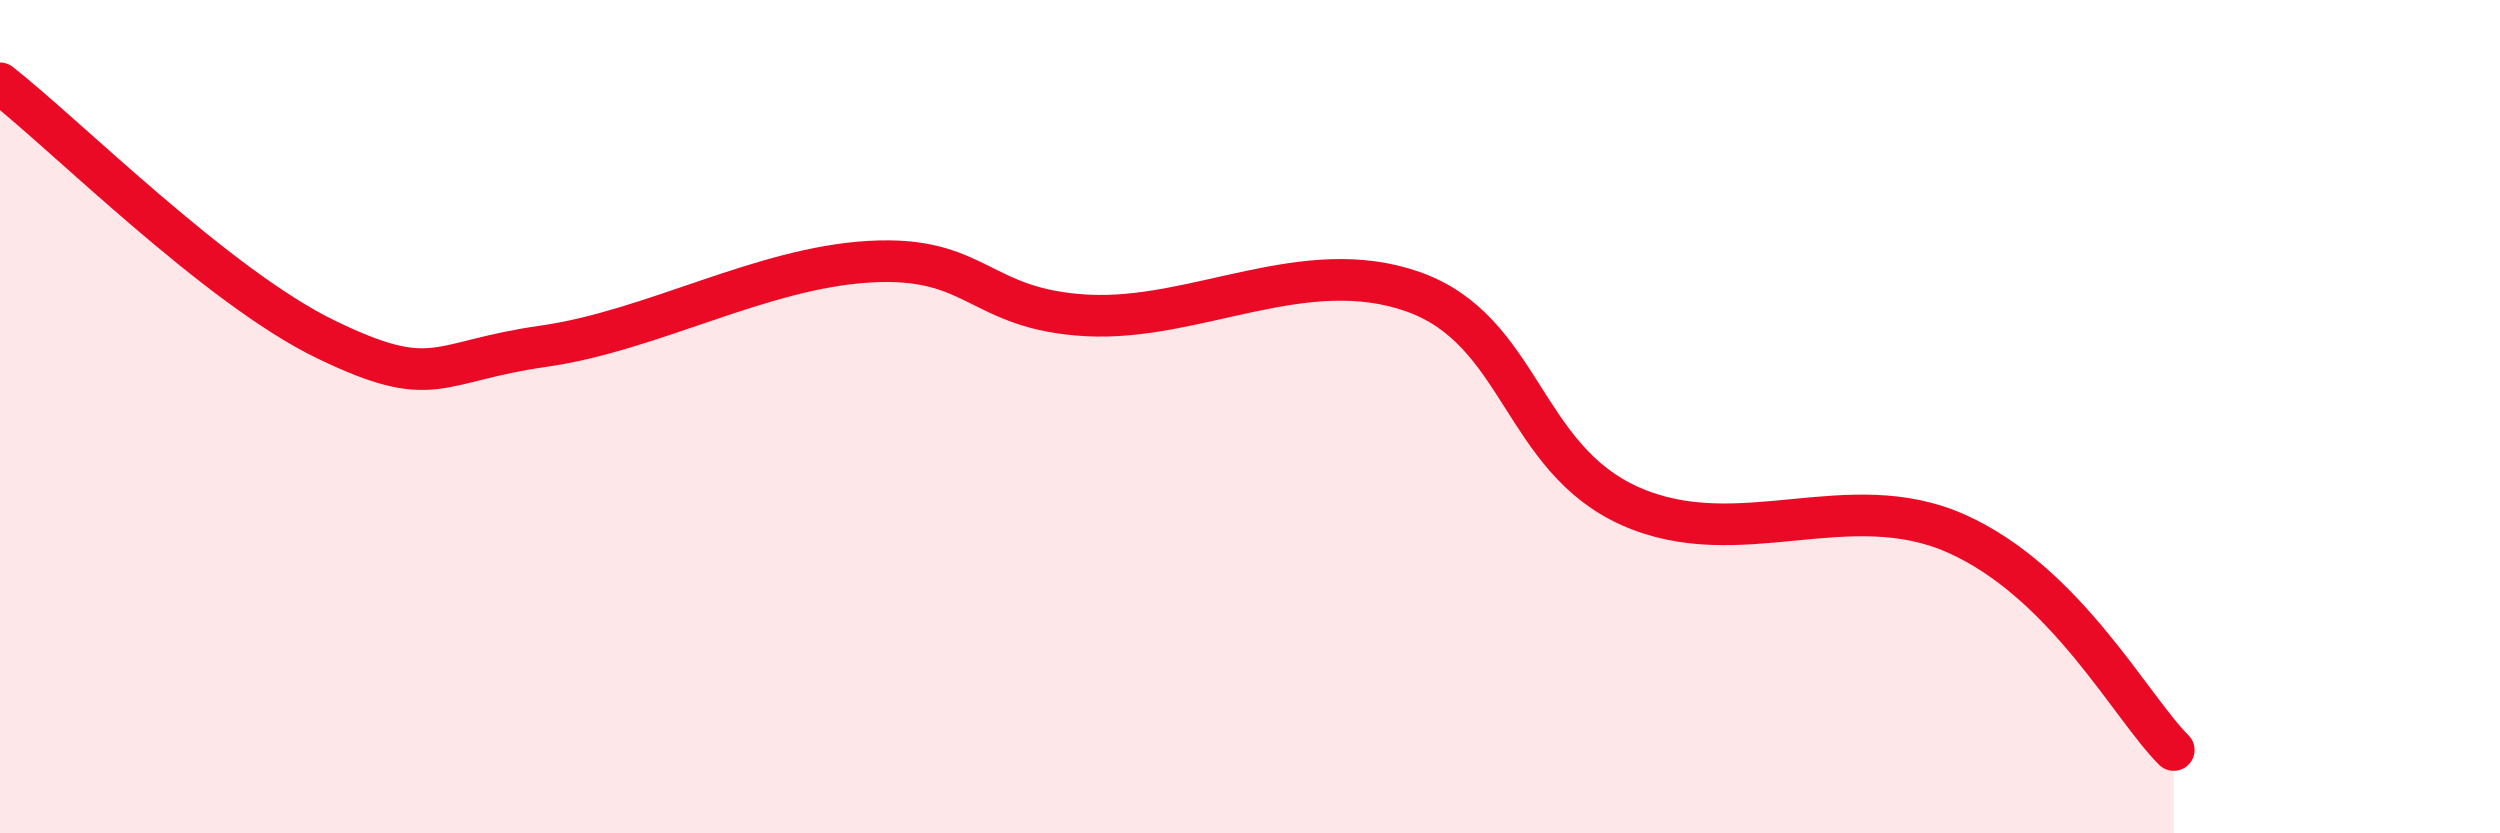
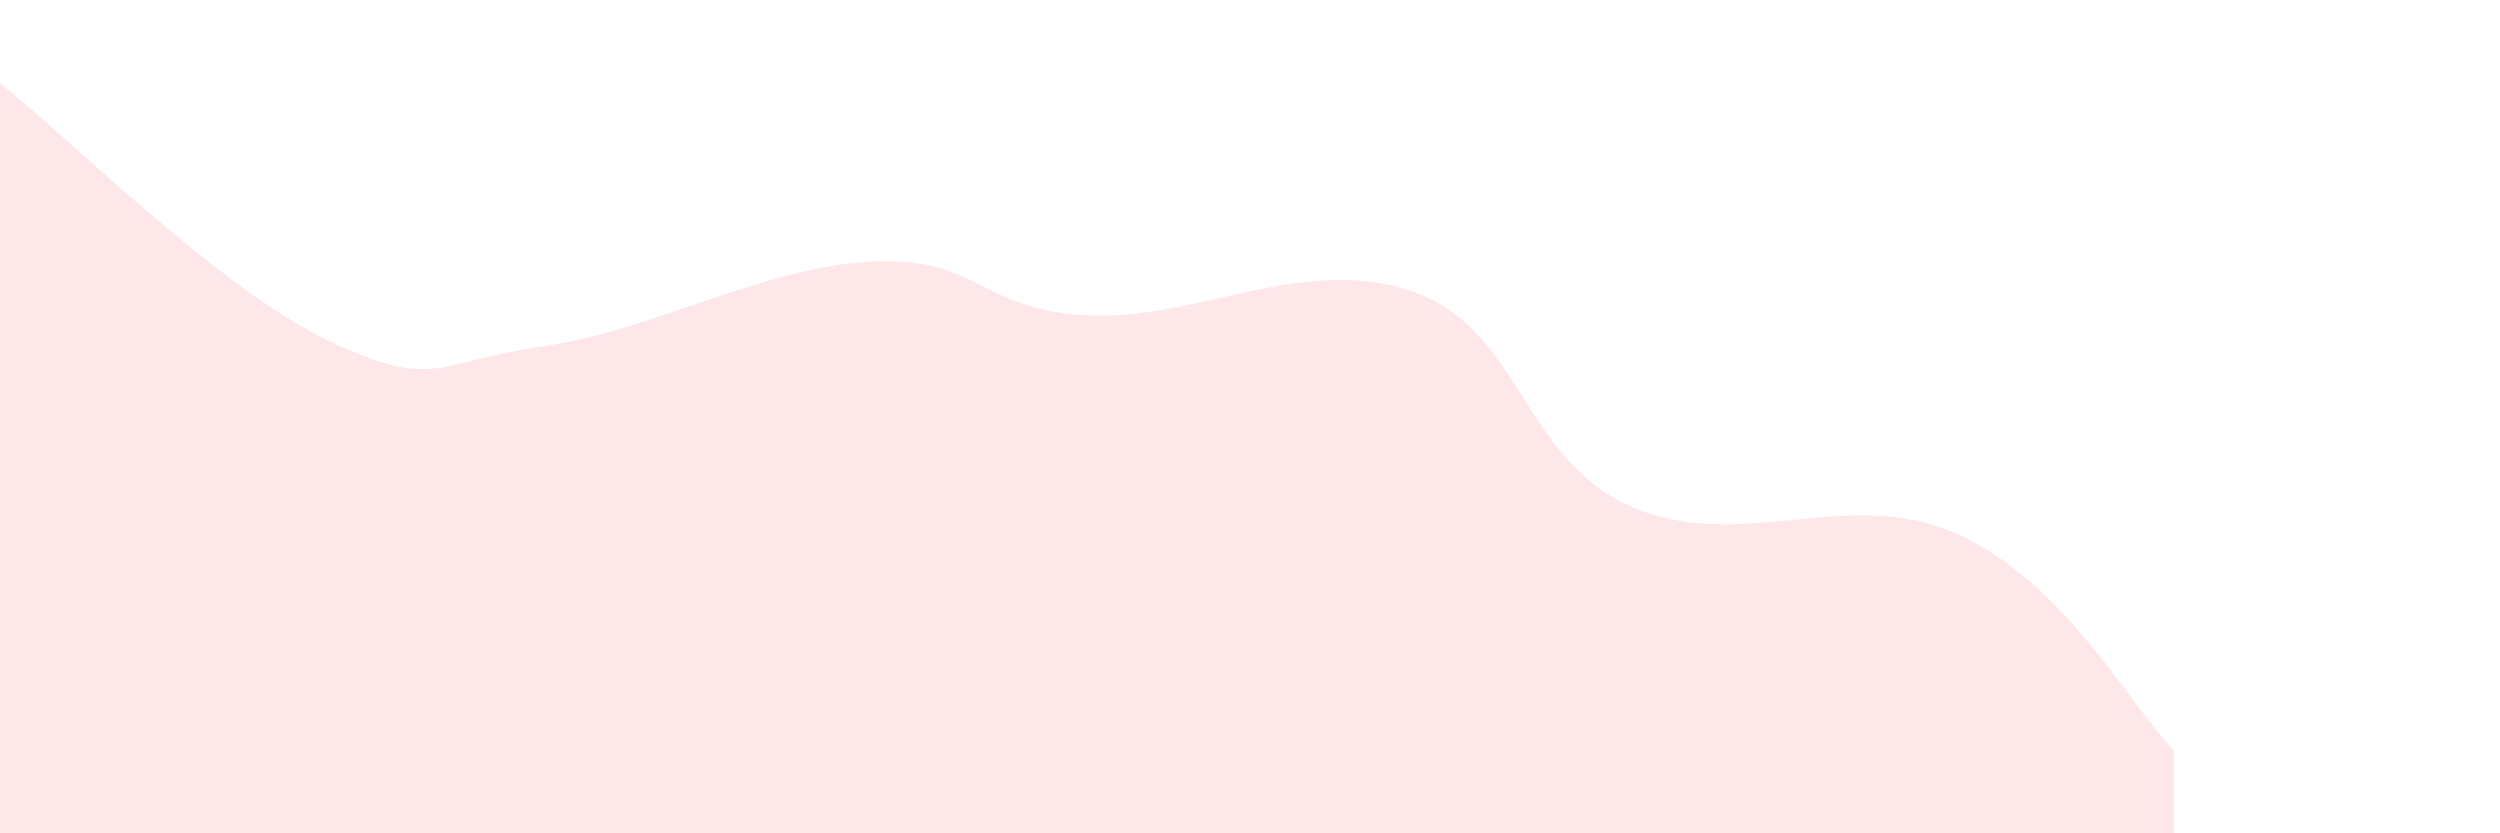
<svg xmlns="http://www.w3.org/2000/svg" width="60" height="20" viewBox="0 0 60 20">
  <path d="M 0,2 C 1.57,3.23 5.22,6.89 7.83,8.15 C 10.44,9.41 10.43,8.68 13.04,8.31 C 15.65,7.94 18.26,6.43 20.87,6.28 C 23.48,6.13 23.48,7.43 26.09,7.57 C 28.7,7.71 31.3,6.08 33.91,7 C 36.52,7.92 36.52,10.99 39.13,12.15 C 41.74,13.31 44.35,11.64 46.96,12.81 C 49.57,13.98 51.13,16.96 52.17,18L52.17 20L0 20Z" fill="#EB0A25" opacity="0.1" stroke-linecap="round" stroke-linejoin="round" />
-   <path d="M 0,2 C 1.57,3.23 5.22,6.89 7.83,8.15 C 10.44,9.41 10.43,8.68 13.04,8.31 C 15.65,7.94 18.26,6.43 20.87,6.28 C 23.48,6.13 23.48,7.43 26.09,7.57 C 28.7,7.71 31.3,6.08 33.91,7 C 36.52,7.92 36.52,10.99 39.13,12.15 C 41.74,13.31 44.35,11.64 46.96,12.81 C 49.57,13.98 51.13,16.96 52.17,18" stroke="#EB0A25" stroke-width="1" fill="none" stroke-linecap="round" stroke-linejoin="round" />
</svg>